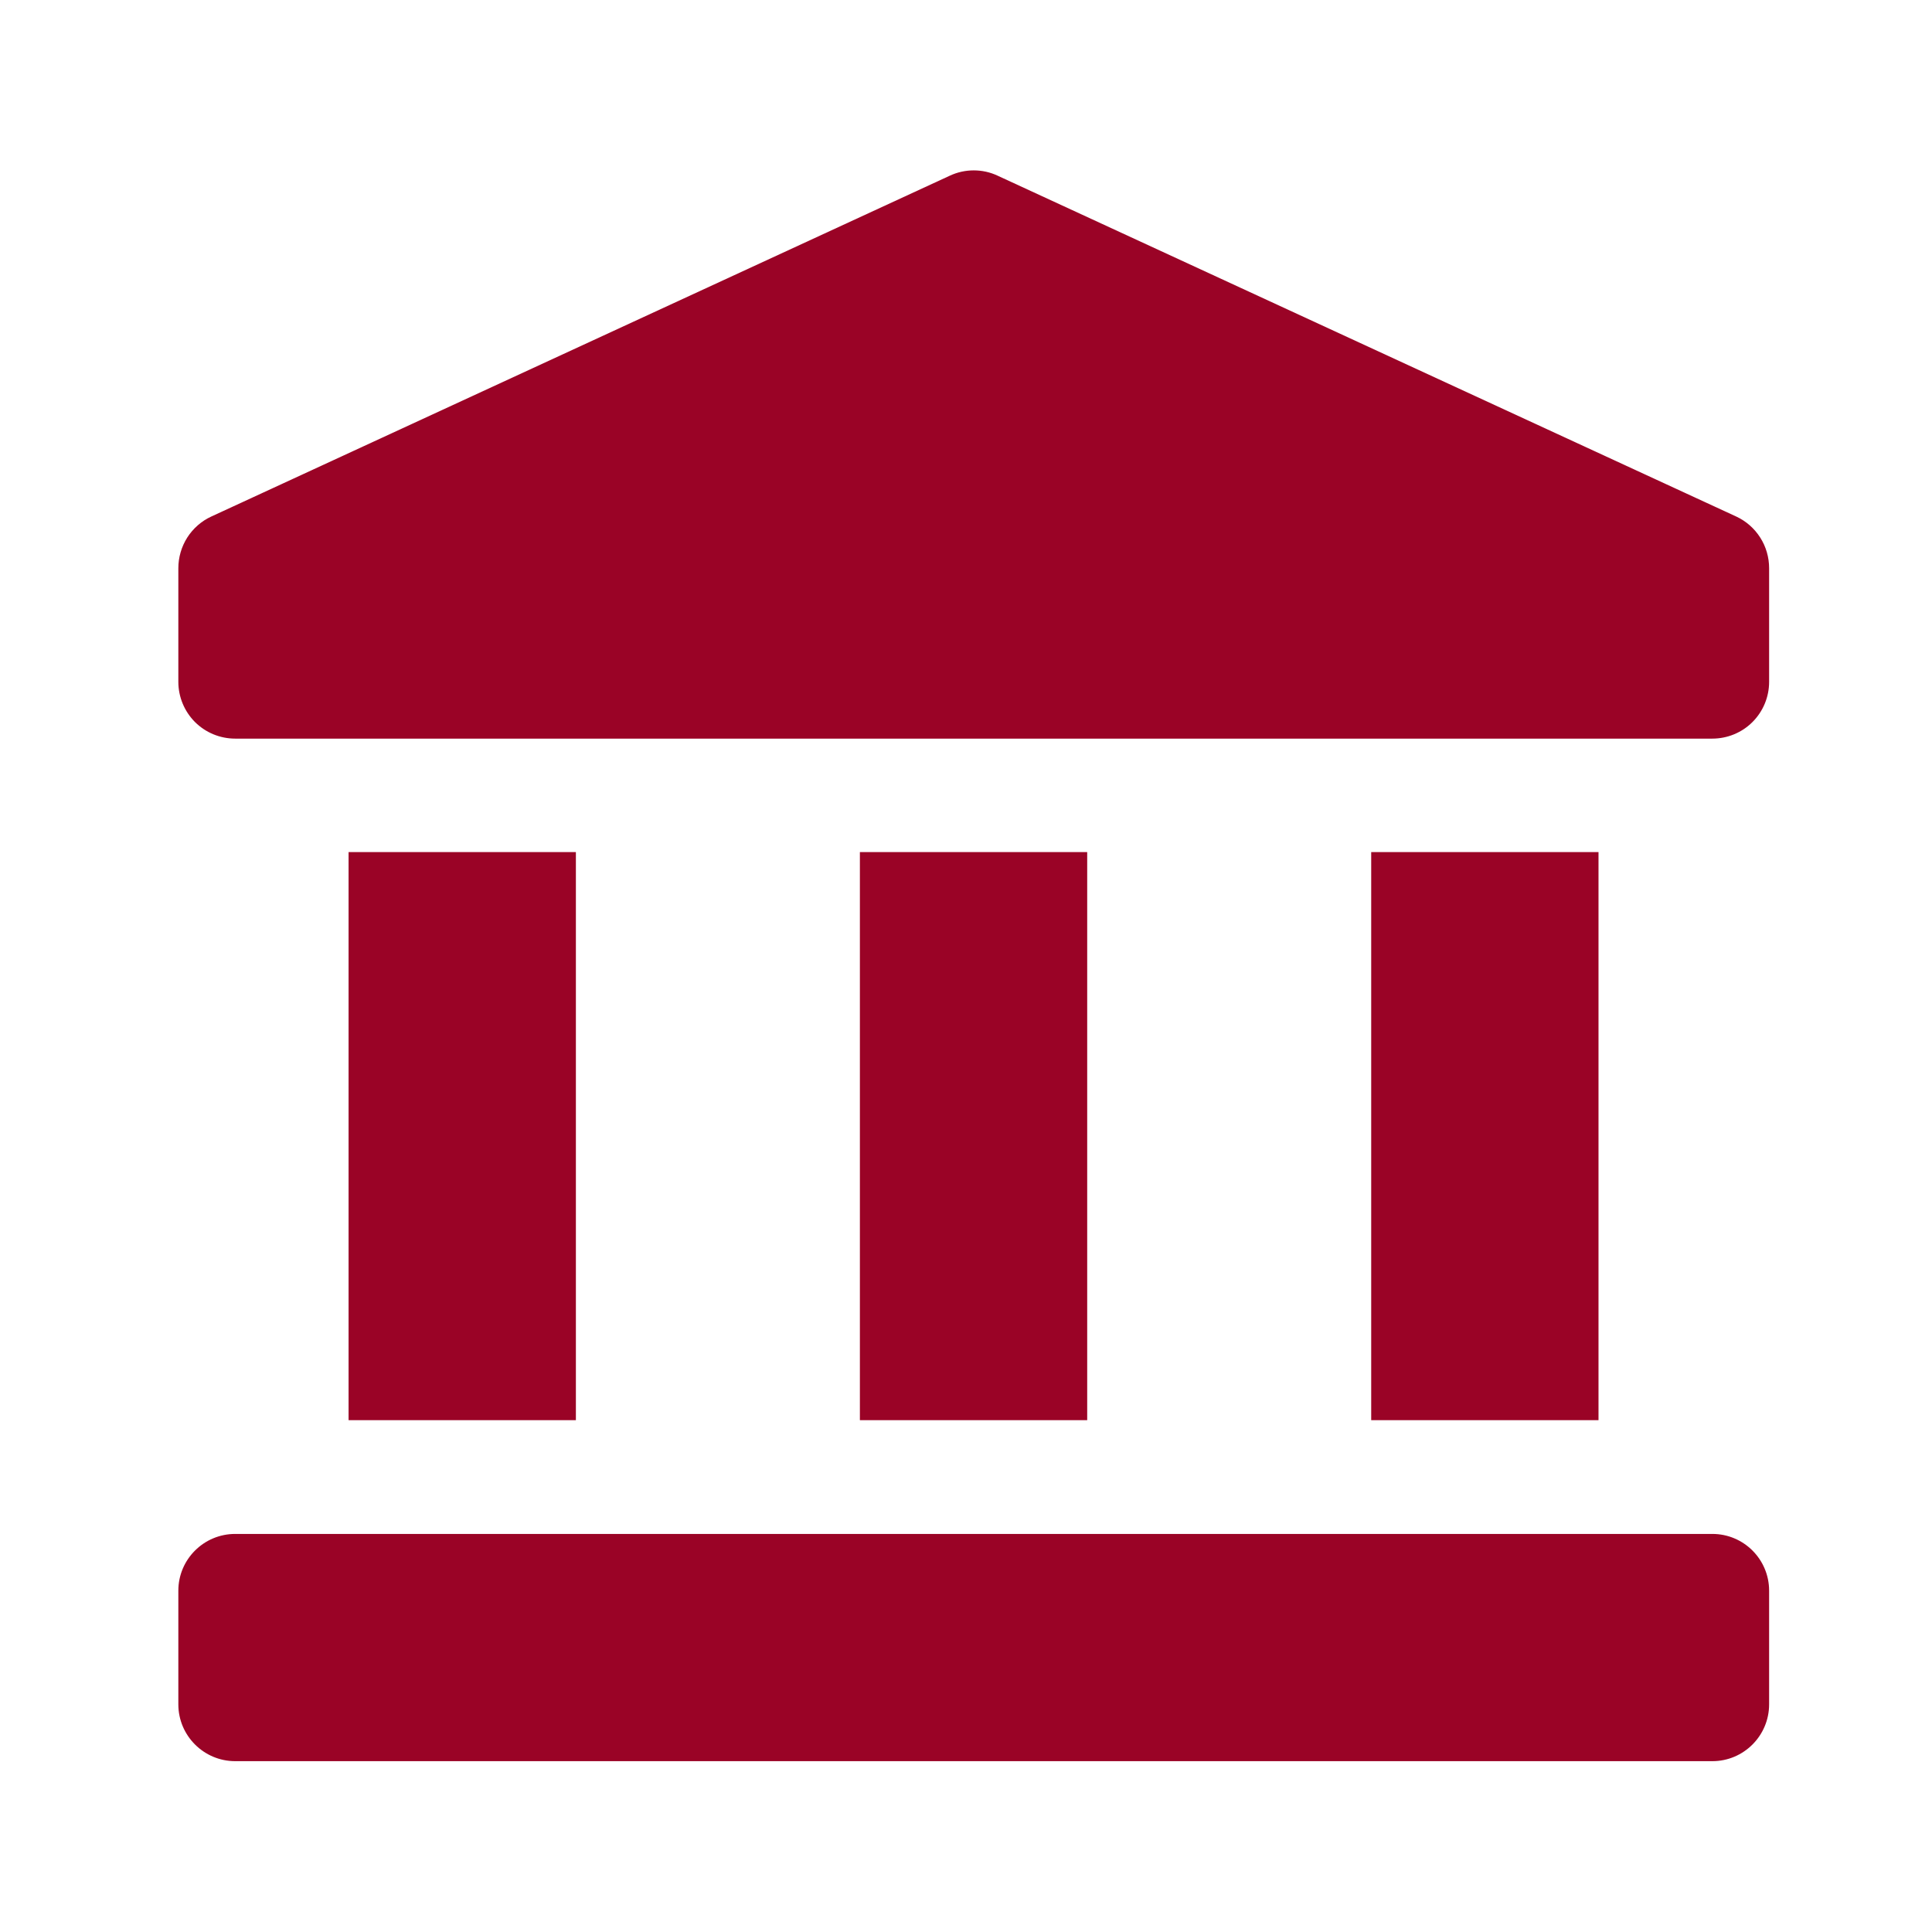
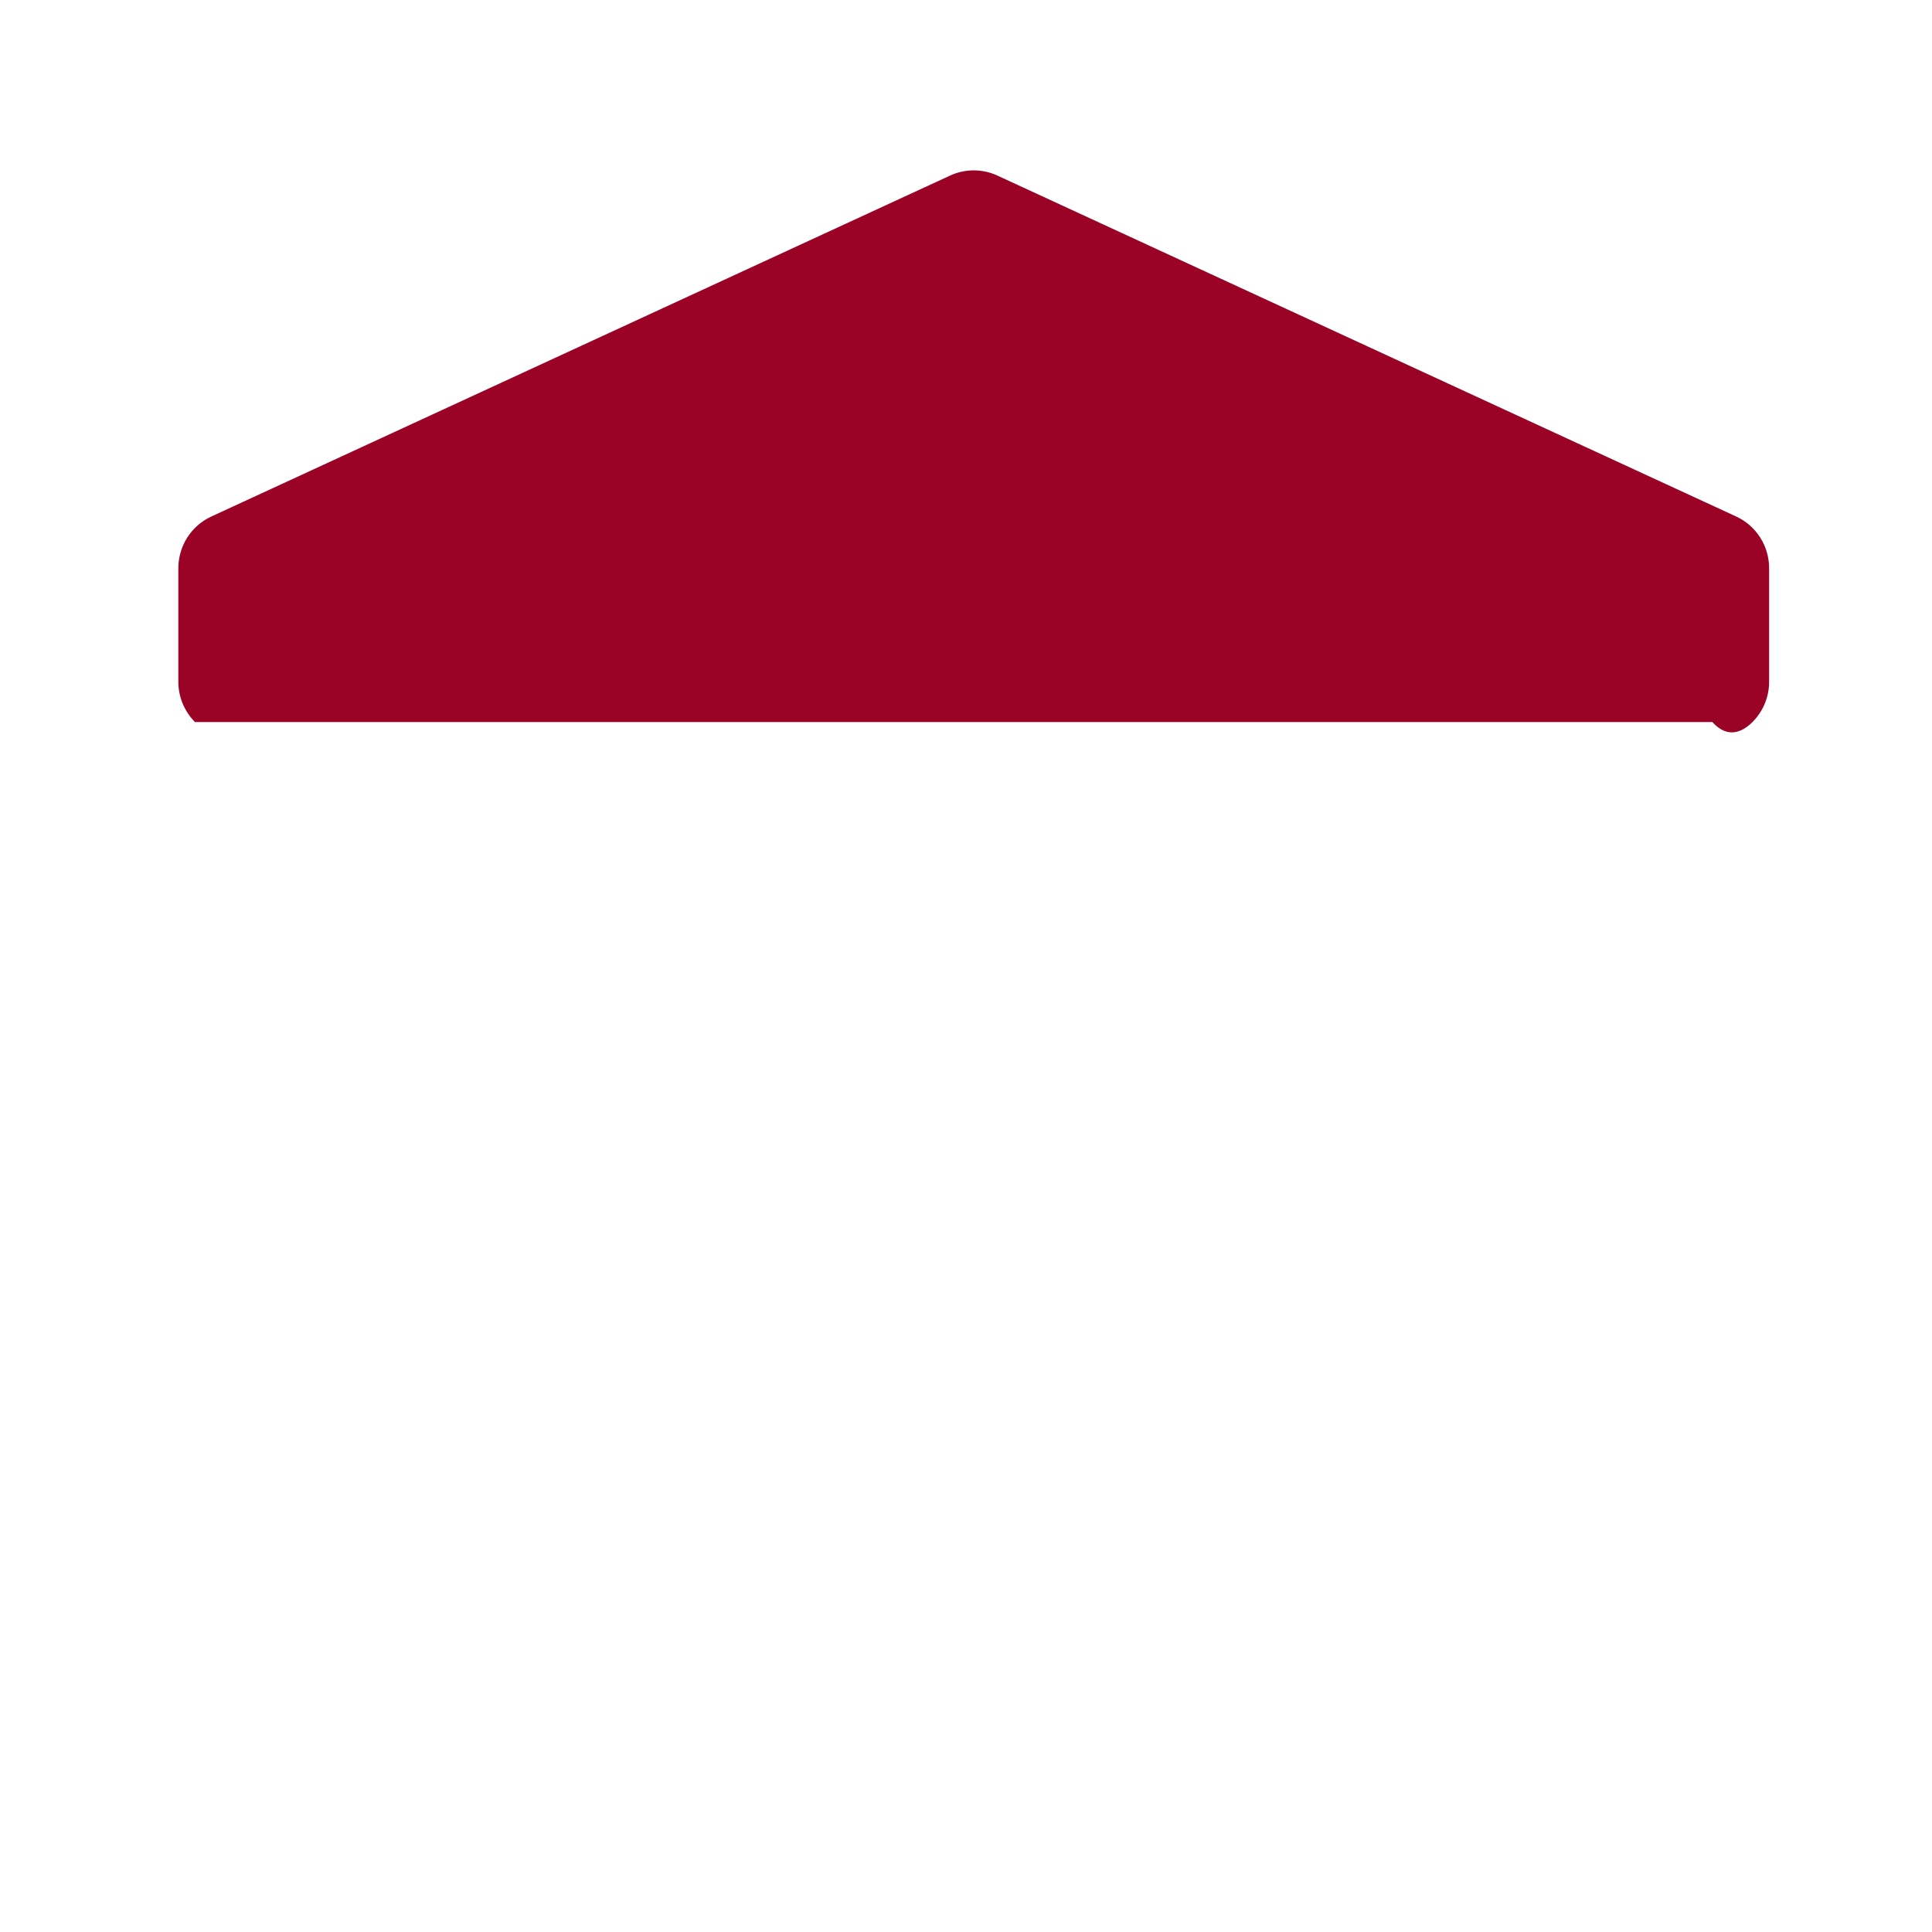
<svg xmlns="http://www.w3.org/2000/svg" width="26" height="26" viewBox="0 0 26 26" fill="none">
-   <path d="M23.365 6.951L13.425 2.364C13.325 2.317 13.215 2.293 13.104 2.293C12.993 2.293 12.884 2.317 12.783 2.364L2.844 6.951C2.711 7.012 2.599 7.111 2.52 7.234C2.442 7.357 2.4 7.501 2.4 7.647V9.176C2.4 9.379 2.481 9.573 2.624 9.717C2.768 9.86 2.962 9.94 3.165 9.94H23.044C23.246 9.94 23.441 9.86 23.584 9.717C23.728 9.573 23.808 9.379 23.808 9.176V7.647C23.808 7.501 23.767 7.357 23.688 7.234C23.61 7.111 23.497 7.012 23.365 6.951Z" fill="#9A0326" />
-   <path d="M23.044 20.643H3.165C2.743 20.643 2.4 20.985 2.4 21.407V22.936C2.4 23.358 2.743 23.701 3.165 23.701H23.044C23.466 23.701 23.808 23.358 23.808 22.936V21.407C23.808 20.985 23.466 20.643 23.044 20.643Z" fill="#9A0326" />
-   <path d="M11.572 11.467H14.631V19.112H11.572V11.467ZM4.691 11.467H7.75V19.112H4.691V11.467ZM18.453 11.467H21.512V19.112H18.453V11.467Z" fill="#9A0326" />
+   <path d="M23.365 6.951L13.425 2.364C13.325 2.317 13.215 2.293 13.104 2.293C12.993 2.293 12.884 2.317 12.783 2.364L2.844 6.951C2.711 7.012 2.599 7.111 2.52 7.234C2.442 7.357 2.4 7.501 2.4 7.647V9.176C2.4 9.379 2.481 9.573 2.624 9.717H23.044C23.246 9.94 23.441 9.86 23.584 9.717C23.728 9.573 23.808 9.379 23.808 9.176V7.647C23.808 7.501 23.767 7.357 23.688 7.234C23.61 7.111 23.497 7.012 23.365 6.951Z" fill="#9A0326" />
</svg>